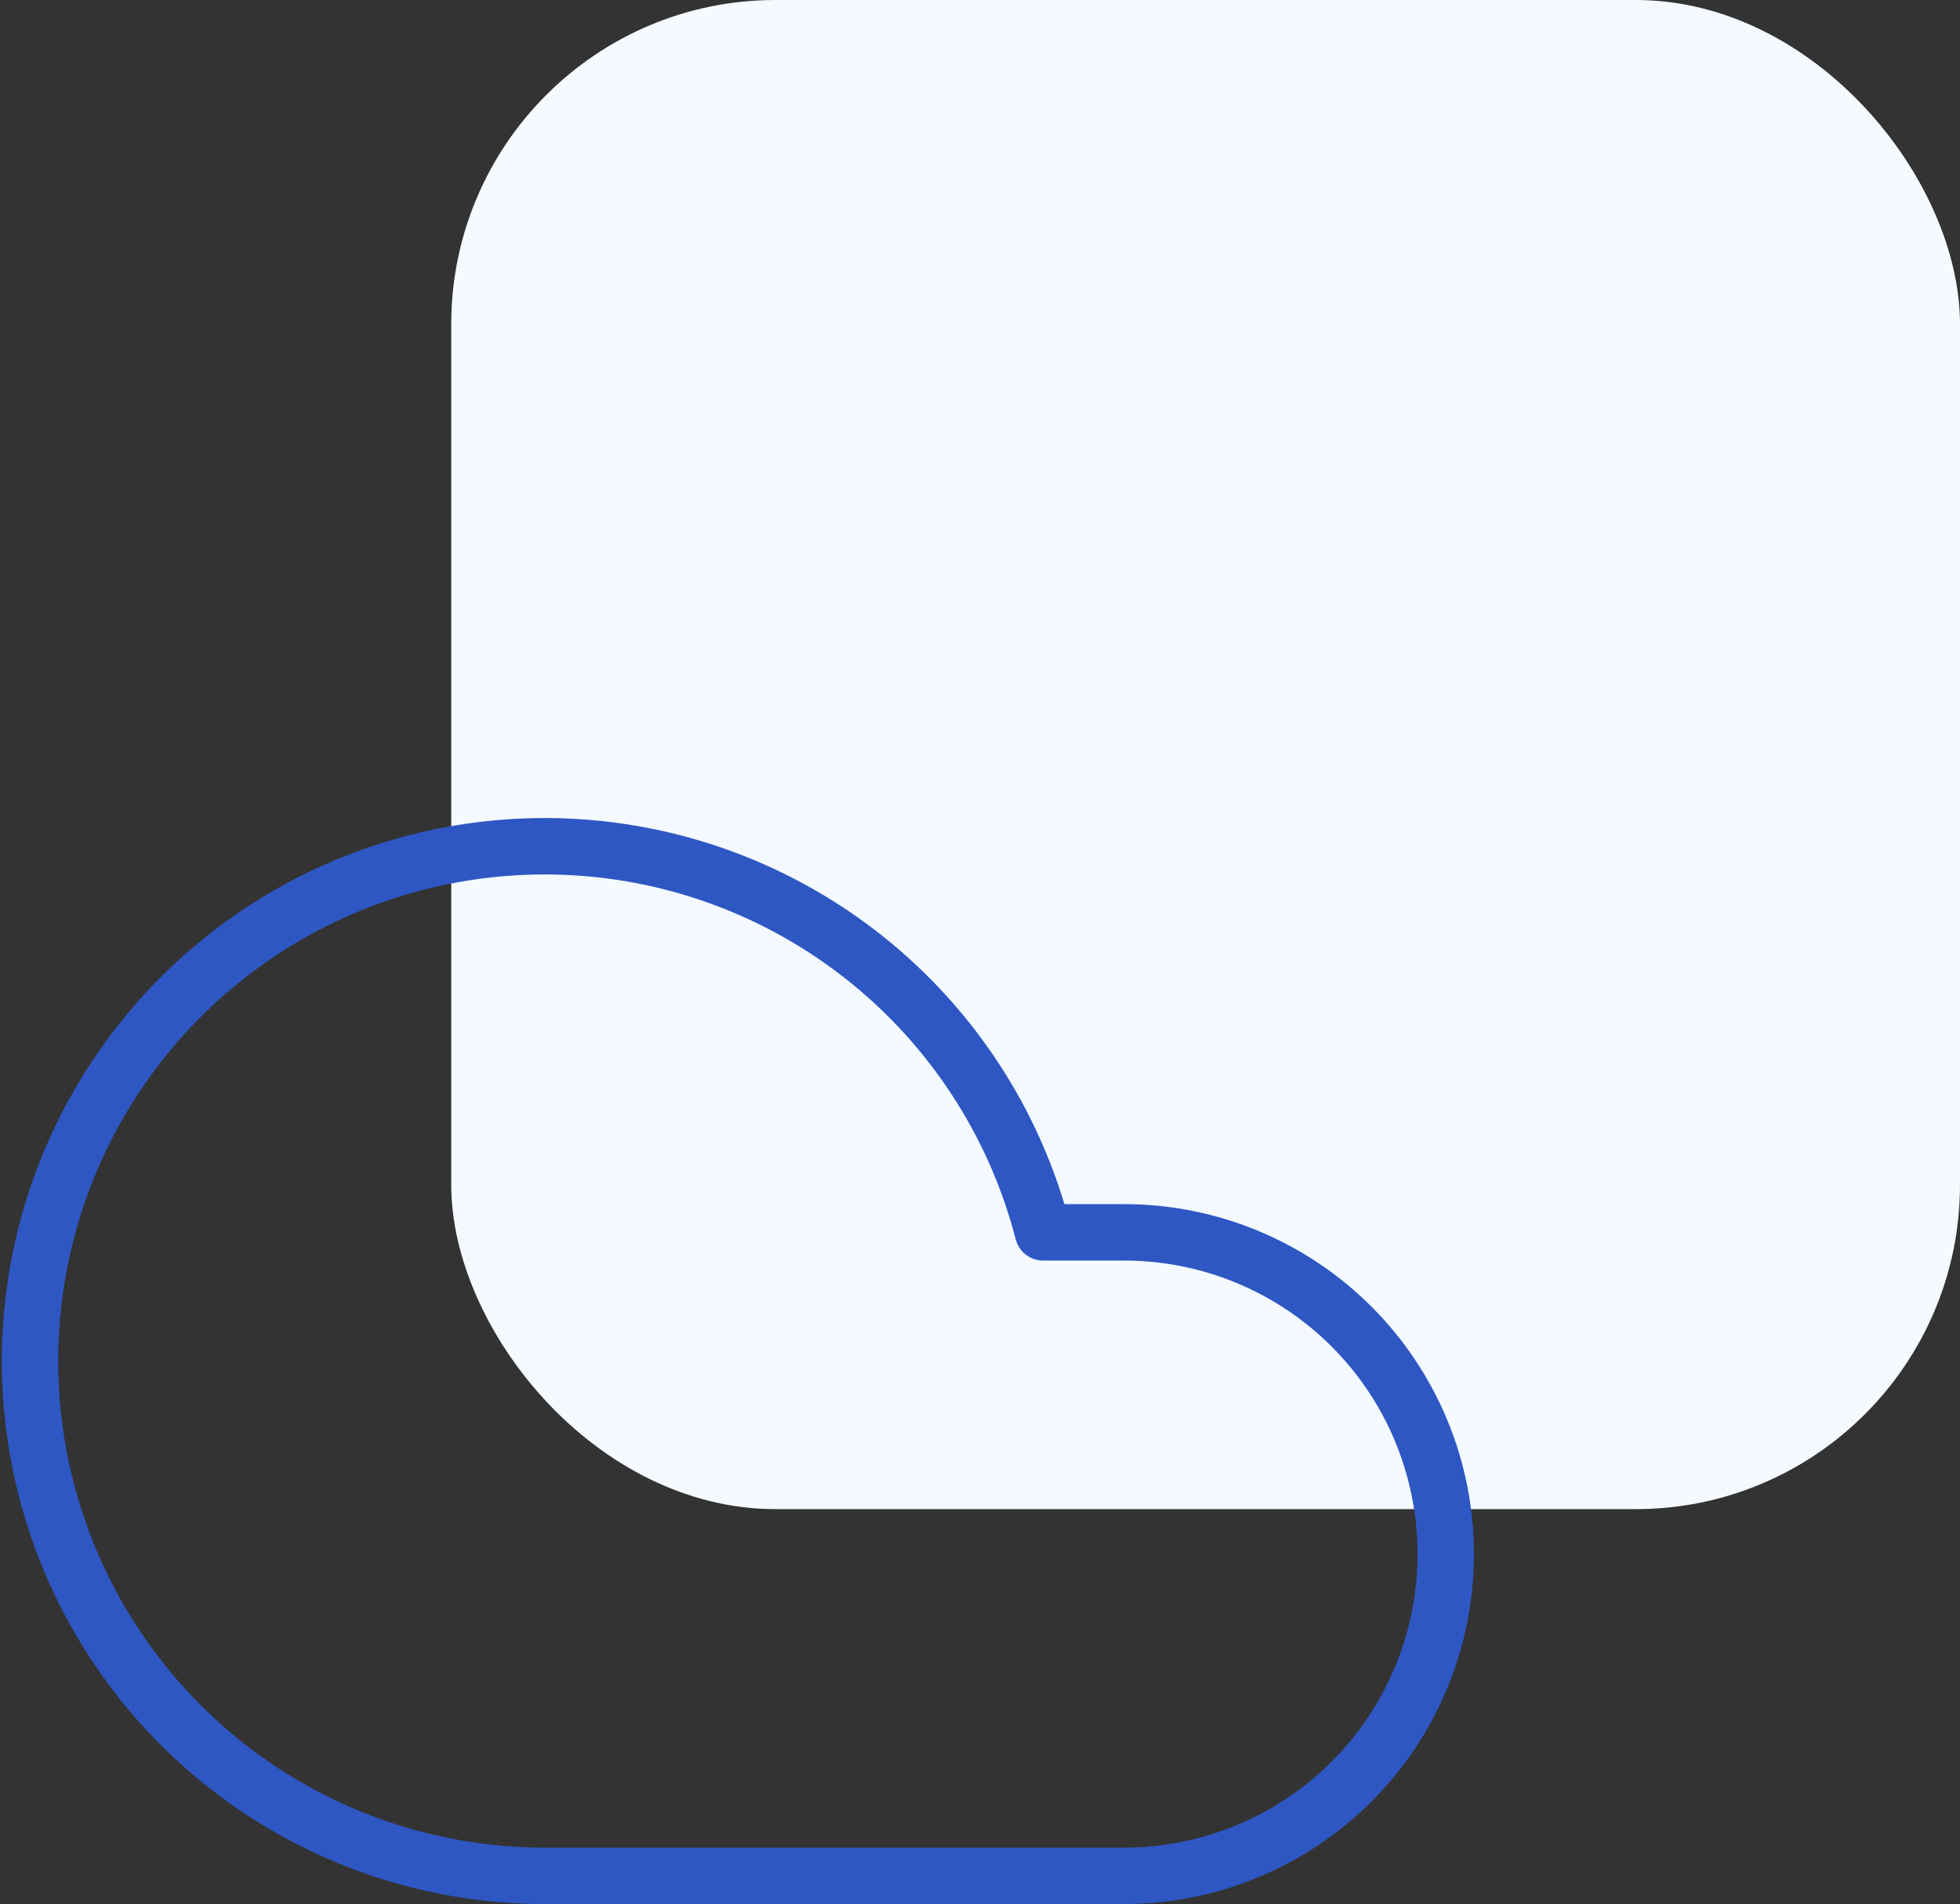
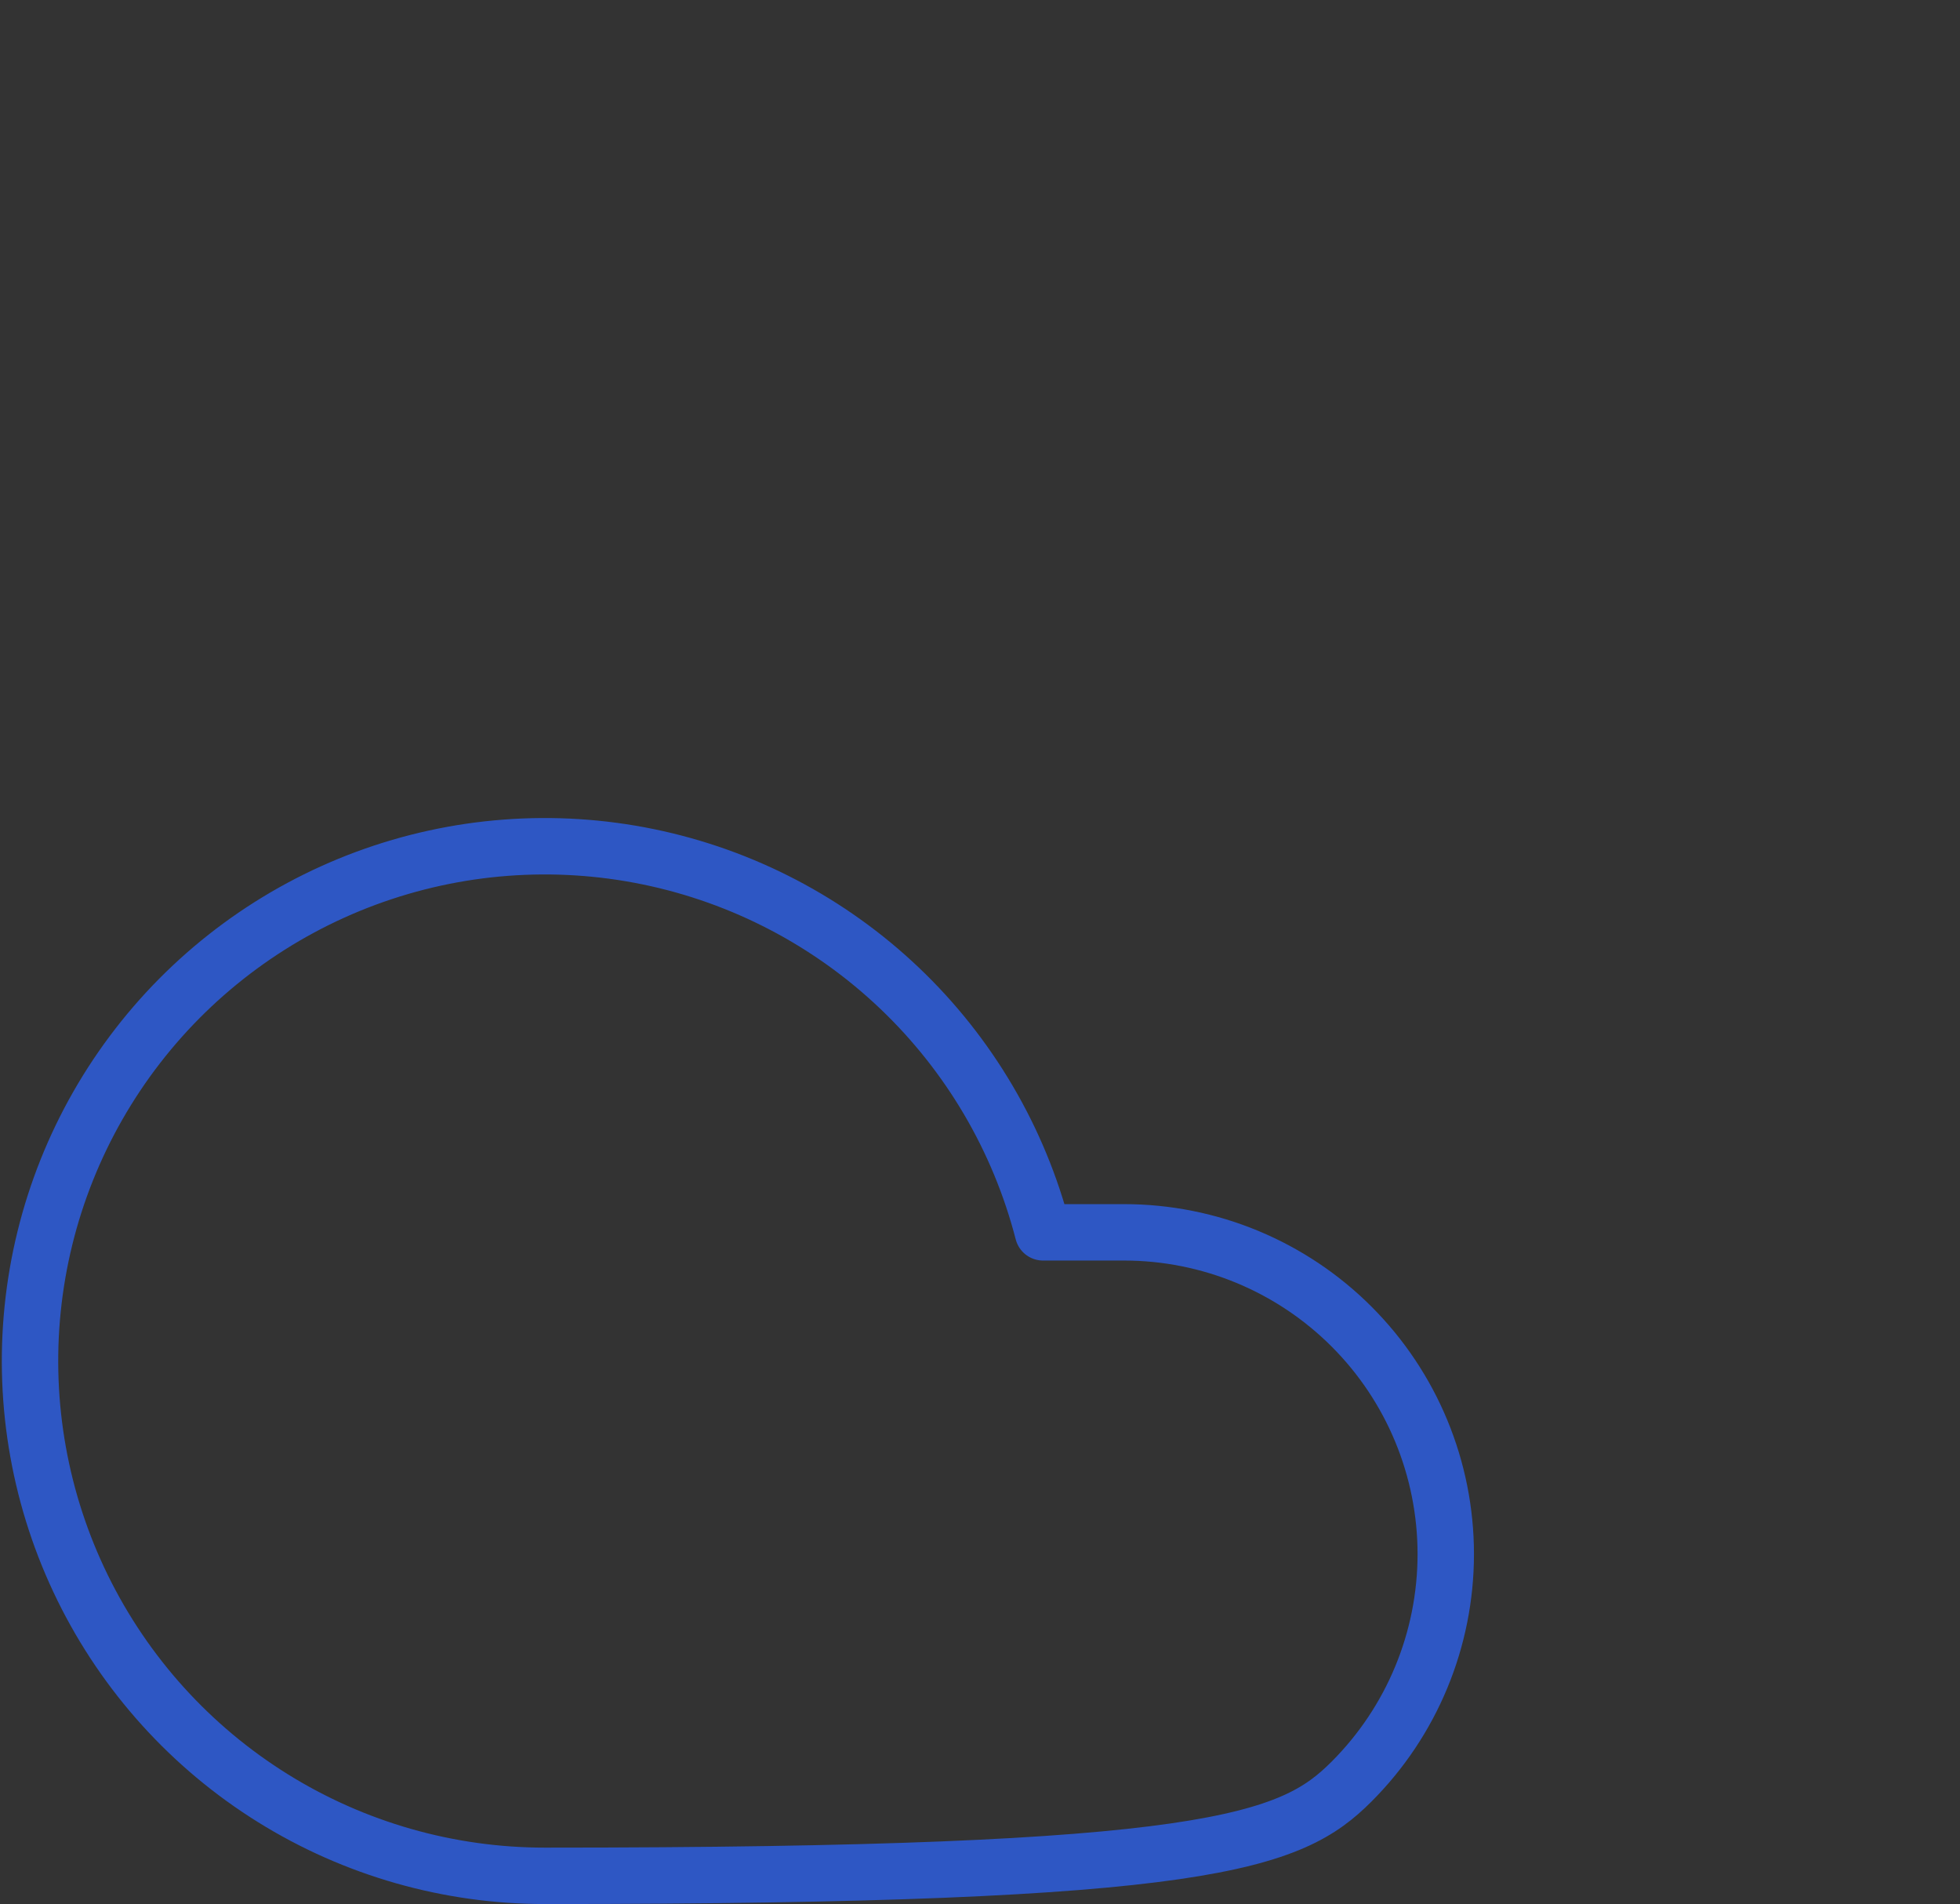
<svg xmlns="http://www.w3.org/2000/svg" width="139" height="135" viewBox="0 0 139 135" fill="none">
  <rect x="0" y="0" width="139" height="135" fill="#333333" stroke="none" />
-   <rect x="32" width="107" height="107" rx="23" fill="#F4FAFF" />
-   <path d="M79.719 87.375H73.97C72.263 80.764 68.736 74.764 63.789 70.058C58.843 65.351 52.675 62.126 45.988 60.749C39.3 59.373 32.36 59.9 25.957 62.27C19.554 64.641 13.944 68.76 9.765 74.159C5.586 79.559 3.005 86.022 2.315 92.815C1.626 99.608 2.856 106.458 5.865 112.587C8.875 118.716 13.543 123.878 19.339 127.486C25.136 131.095 31.828 133.005 38.656 133H79.719C85.769 133 91.571 130.597 95.85 126.318C100.128 122.04 102.531 116.238 102.531 110.187C102.531 104.137 100.128 98.335 95.85 94.057C91.571 89.778 85.769 87.375 79.719 87.375Z" stroke="#2E57C4" stroke-width="4" stroke-linecap="round" stroke-linejoin="round" />
+   <path d="M79.719 87.375H73.97C72.263 80.764 68.736 74.764 63.789 70.058C58.843 65.351 52.675 62.126 45.988 60.749C39.3 59.373 32.36 59.9 25.957 62.27C19.554 64.641 13.944 68.76 9.765 74.159C5.586 79.559 3.005 86.022 2.315 92.815C1.626 99.608 2.856 106.458 5.865 112.587C8.875 118.716 13.543 123.878 19.339 127.486C25.136 131.095 31.828 133.005 38.656 133C85.769 133 91.571 130.597 95.85 126.318C100.128 122.04 102.531 116.238 102.531 110.187C102.531 104.137 100.128 98.335 95.85 94.057C91.571 89.778 85.769 87.375 79.719 87.375Z" stroke="#2E57C4" stroke-width="4" stroke-linecap="round" stroke-linejoin="round" />
</svg>